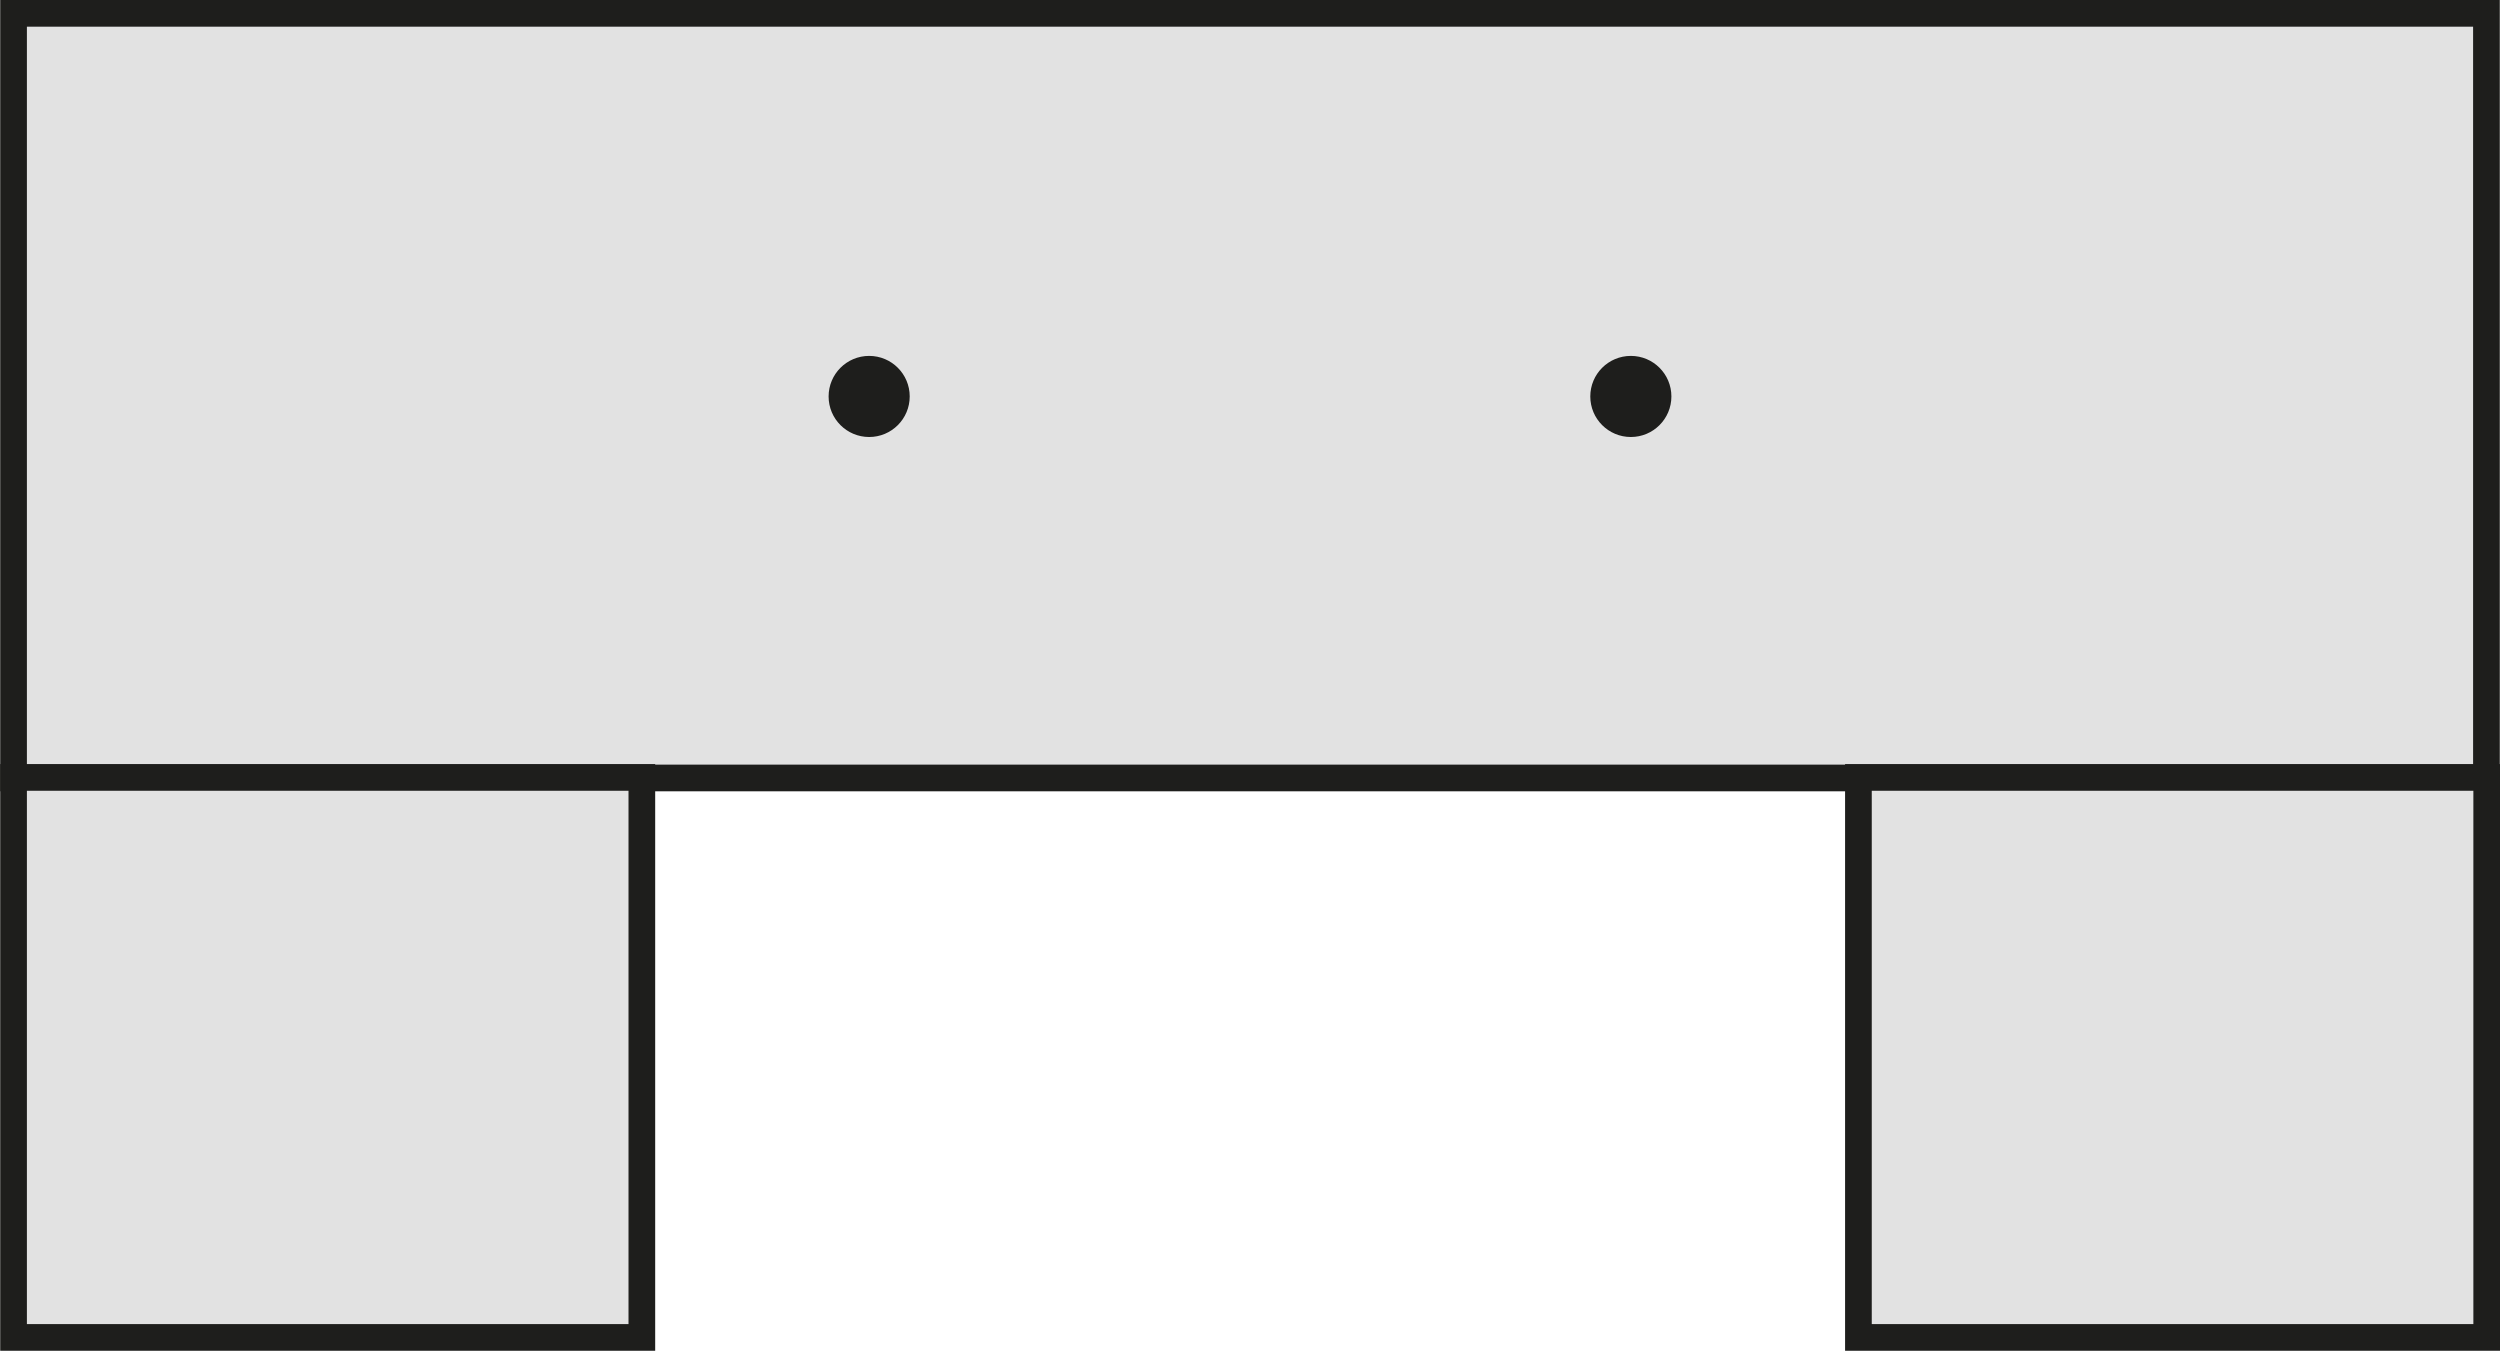
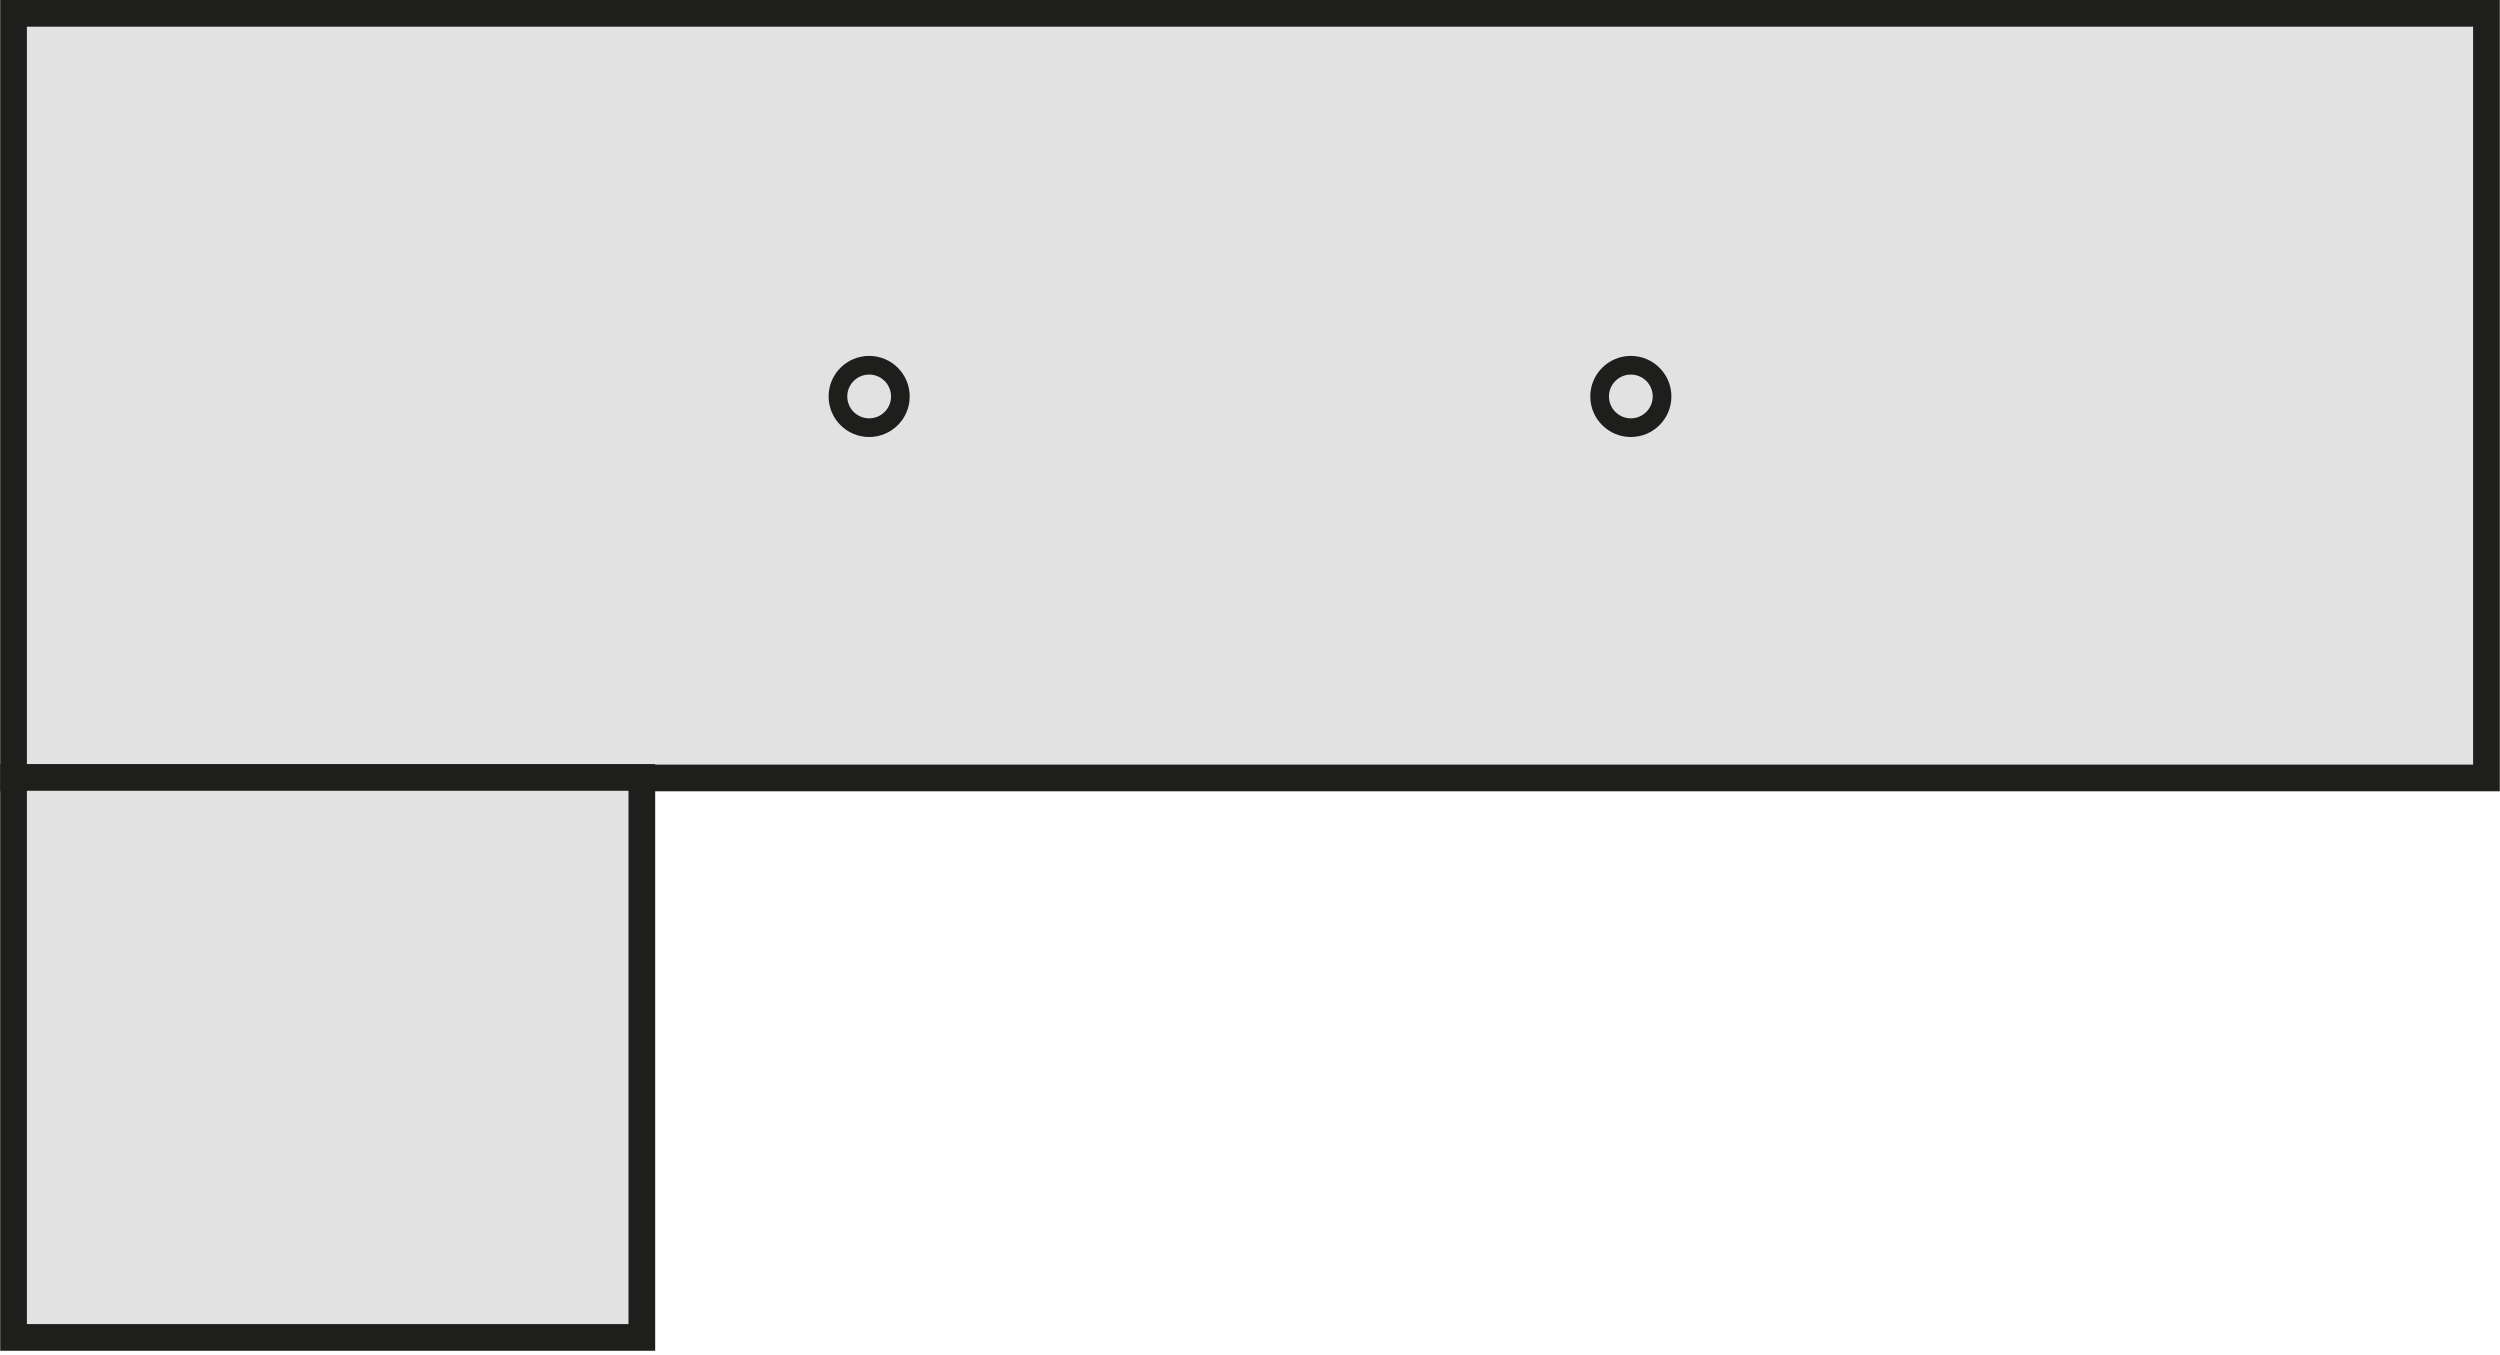
<svg xmlns="http://www.w3.org/2000/svg" id="Layer_1" data-name="Layer 1" width="33.05mm" height="17.91mm" viewBox="0 0 93.69 50.78">
  <defs>
    <style>.cls-1{fill:#e2e2e2;}.cls-1,.cls-3{stroke:#1e1e1c;}.cls-2{fill:#1e1e1c;}.cls-3{fill:none;stroke-width:0.7px;}</style>
  </defs>
  <title>Lykt- og vasesokkel</title>
  <rect class="cls-1" x="0.5" y="0.5" width="92.69" height="28.66" />
-   <path class="cls-2" d="M32.57,16a1.17,1.17,0,1,0-1.16-1.17A1.17,1.17,0,0,0,32.57,16" />
  <circle class="cls-3" cx="32.57" cy="14.86" r="1.17" />
-   <path class="cls-2" d="M61.12,16a1.17,1.17,0,1,0,0-2.34,1.17,1.17,0,1,0,0,2.34" />
  <circle class="cls-3" cx="61.12" cy="14.86" r="1.17" />
-   <rect class="cls-1" x="69.65" y="29.14" width="23.55" height="20.99" />
  <rect class="cls-1" x="0.5" y="29.14" width="23.55" height="20.99" />
</svg>